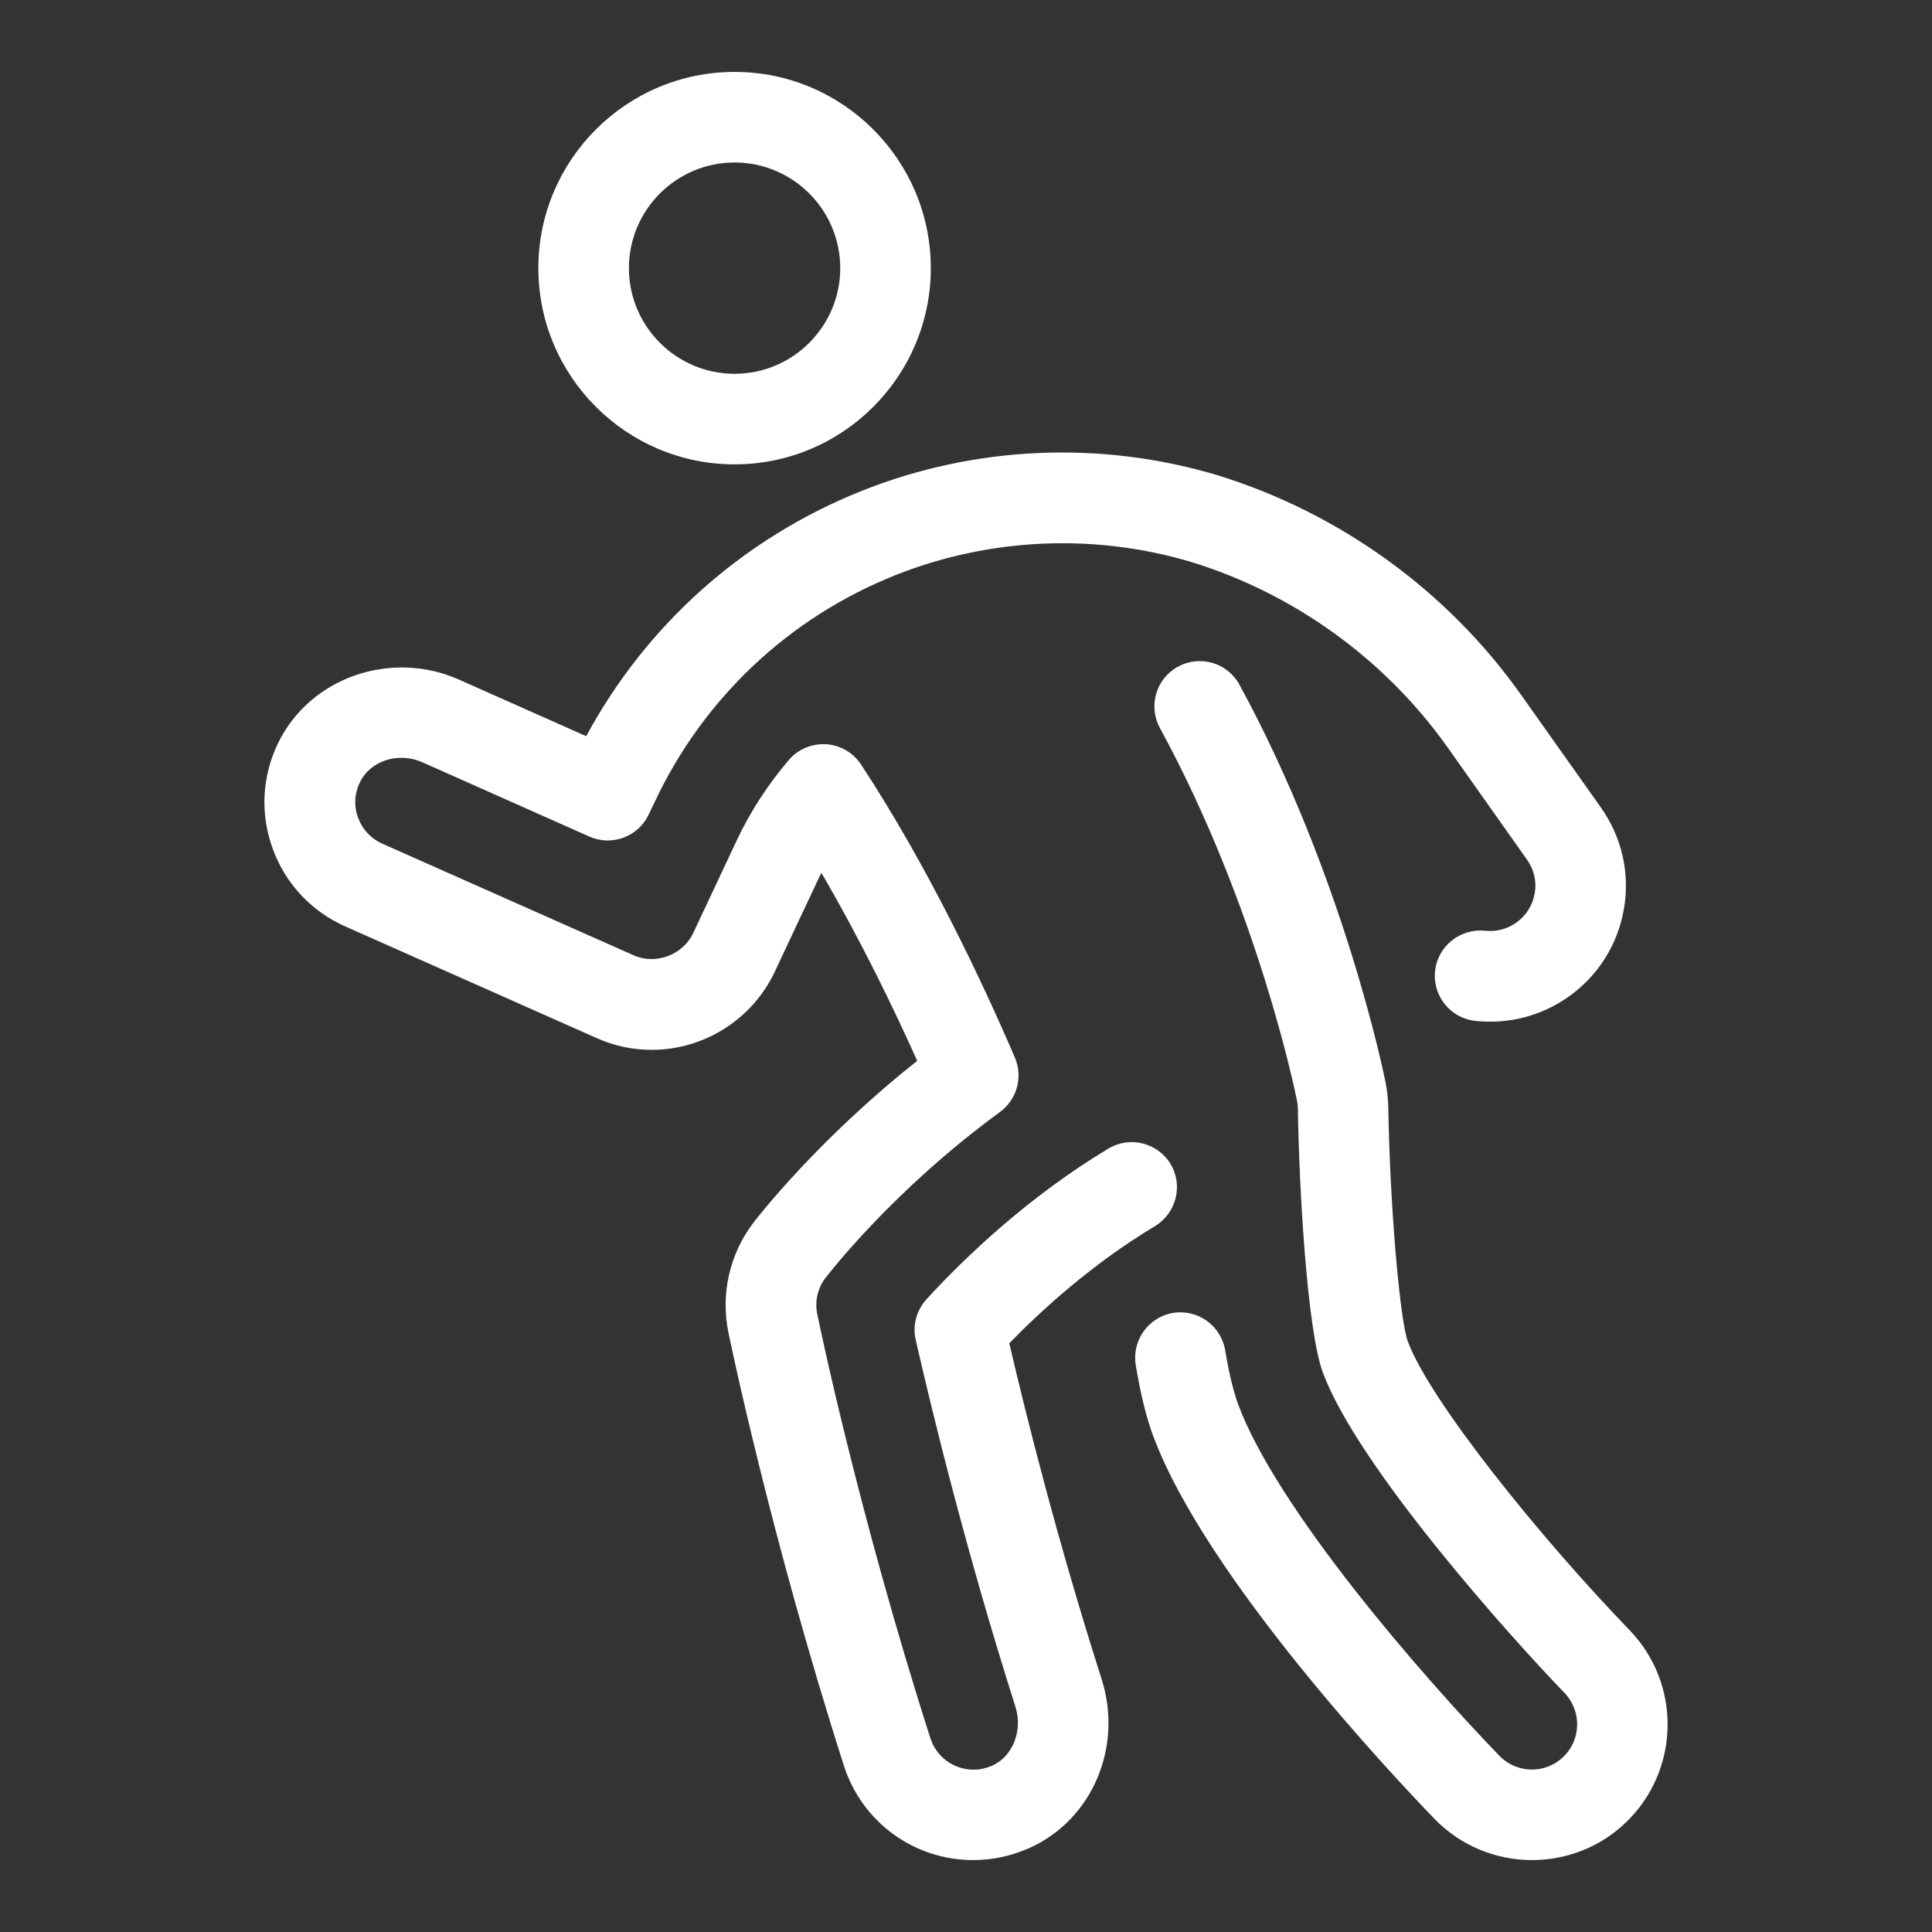
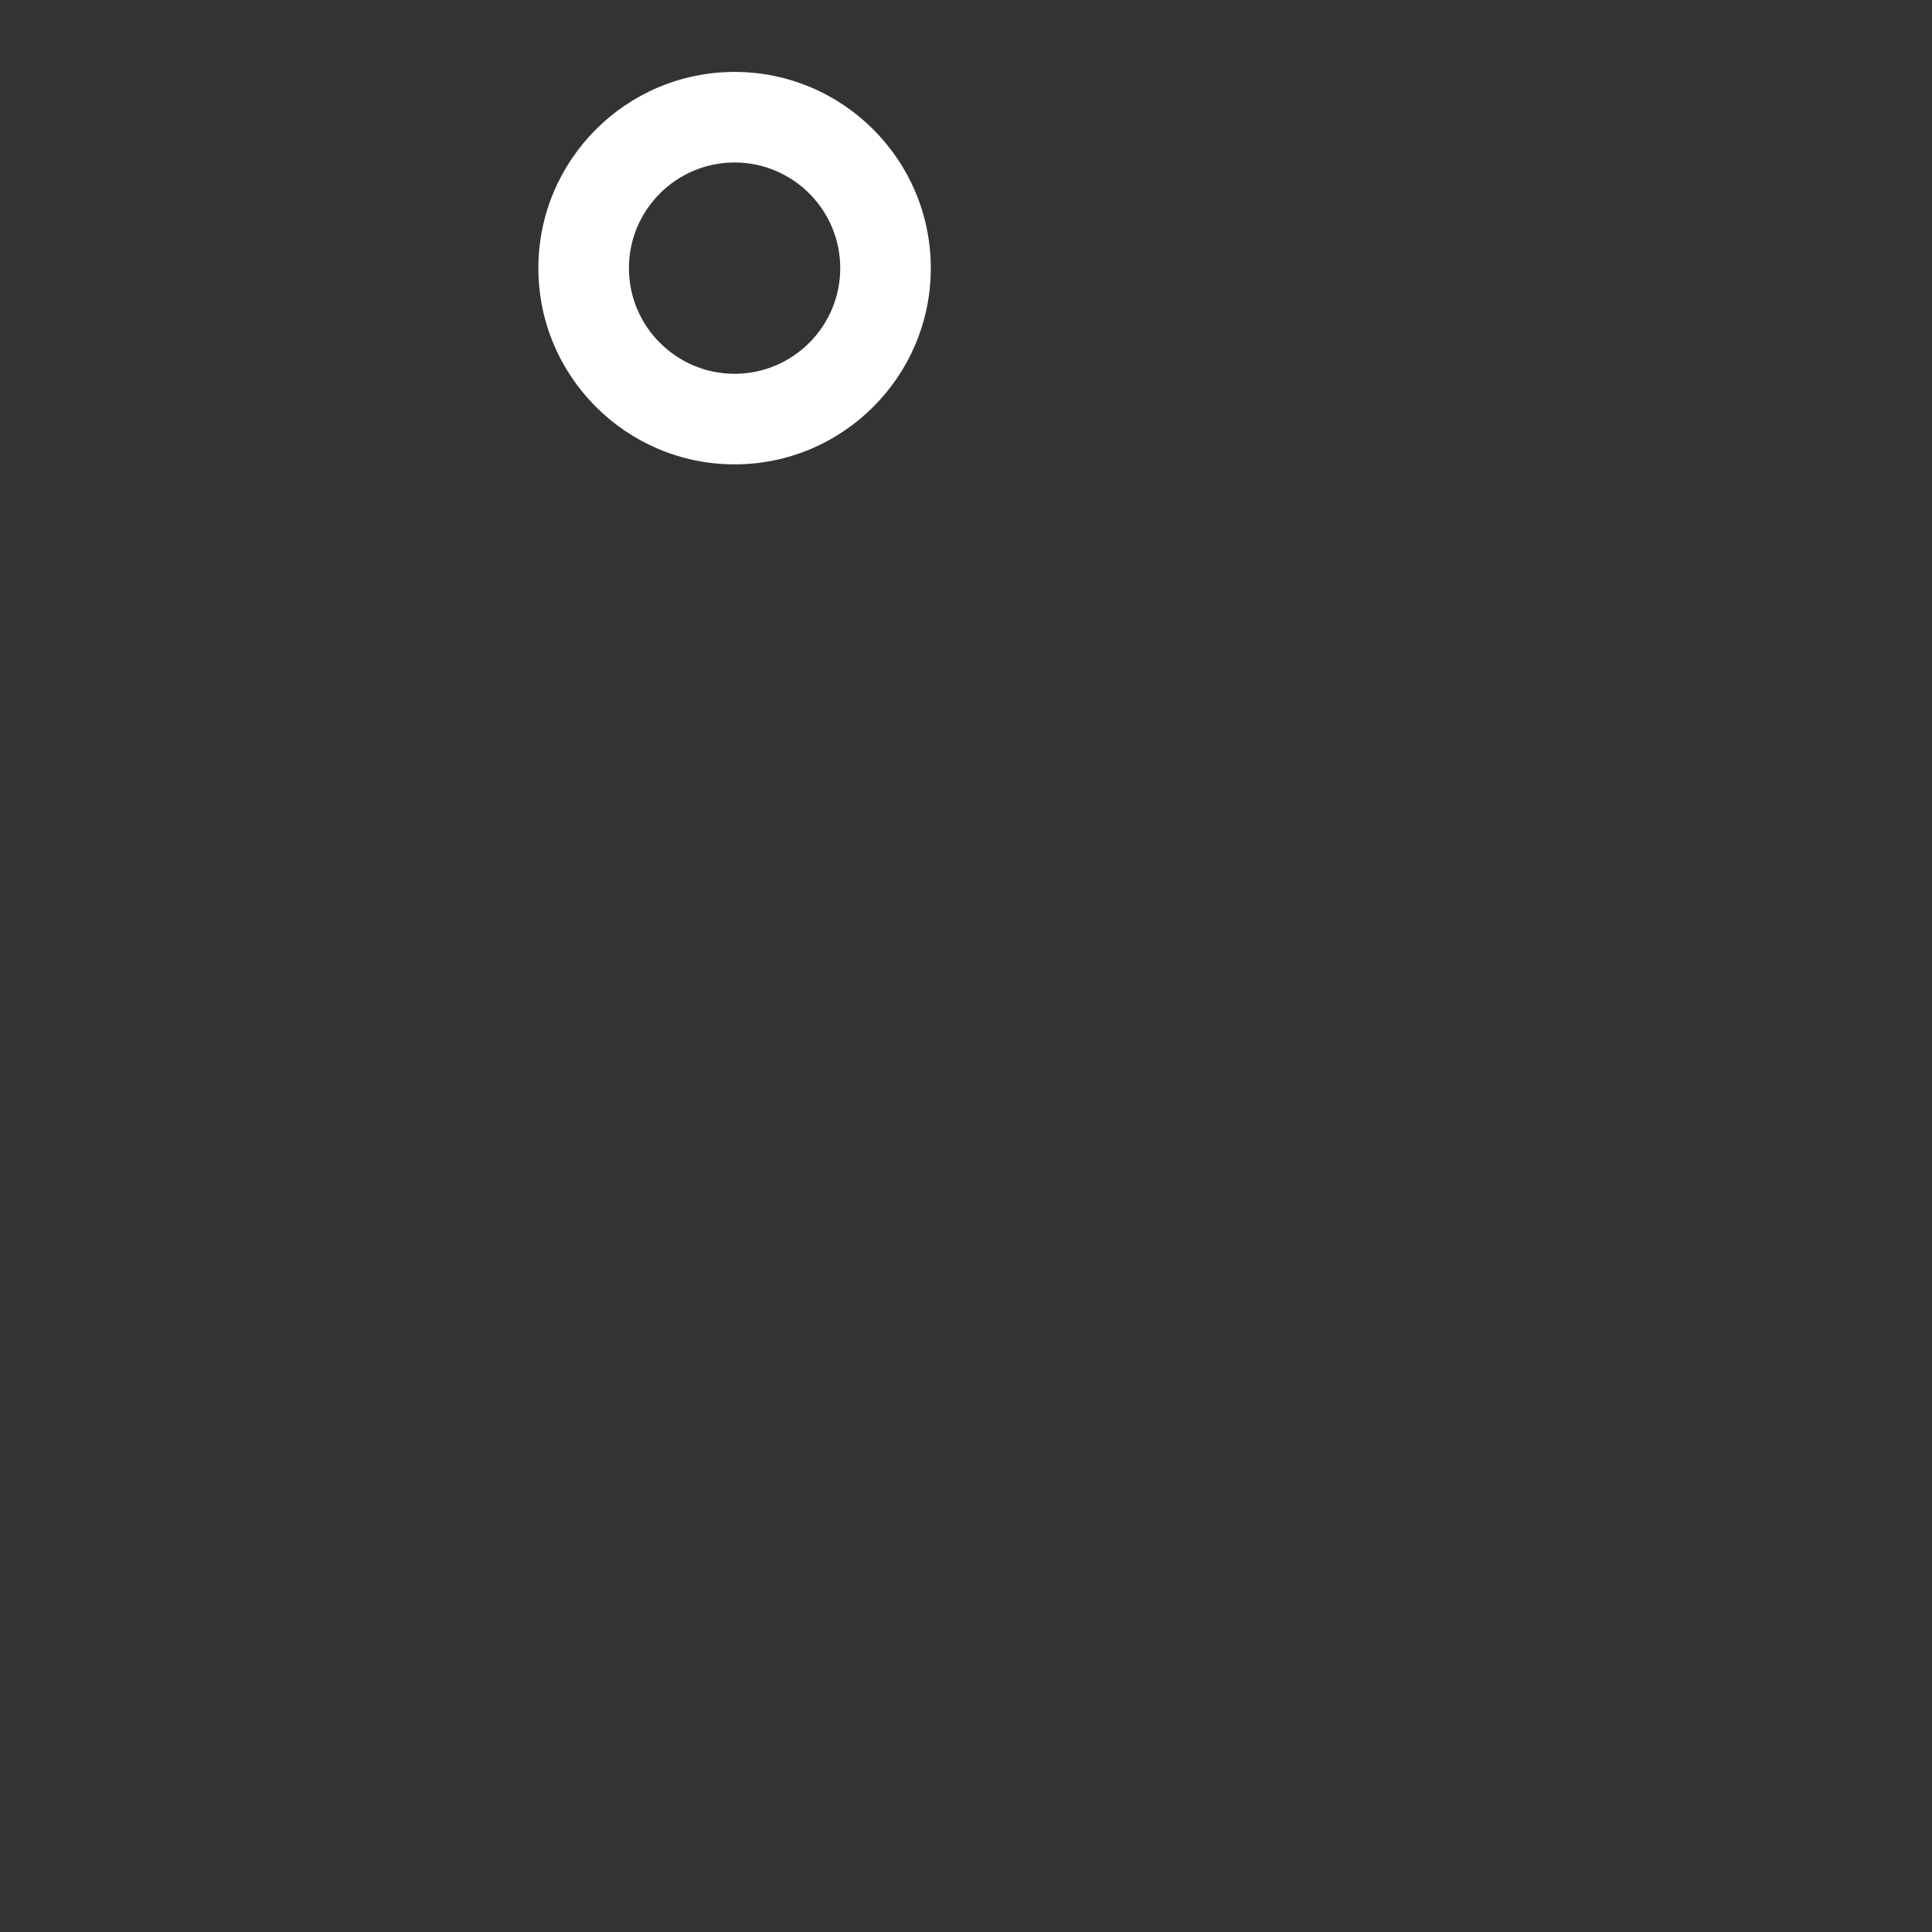
<svg xmlns="http://www.w3.org/2000/svg" width="100%" height="100%" viewBox="0 0 128 128" version="1.1" xml:space="preserve" style="fill-rule:evenodd;clip-rule:evenodd;stroke-linejoin:round;stroke-miterlimit:2;">
  <rect x="0" y="0" width="128" height="128" fill="#333333" stroke="none" />
  <g transform="matrix(1,0,0,1,16.518,-3.765)">
    <g>
      <path d="M32.15,34.53C24.98,34.53 19.15,28.7 19.15,21.53C19.15,14.36 24.98,8.53 32.15,8.53C39.32,8.53 45.15,14.36 45.15,21.53C45.15,28.7 39.32,34.53 32.15,34.53ZM32.15,14.53C28.29,14.53 25.15,17.67 25.15,21.53C25.15,25.39 28.29,28.53 32.15,28.53C36.01,28.53 39.15,25.39 39.15,21.53C39.15,17.67 36.01,14.53 32.15,14.53Z" style="fill:white;fill-rule:nonzero;" />
    </g>
    <g>
-       <path d="M47.96,127C44.03,127 40.59,124.48 39.39,120.74C34.52,105.51 31.85,92.58 31.74,92.04C31.22,89.49 31.82,86.84 33.4,84.77C33.58,84.53 37.62,79.29 44.25,74.05C42.76,70.72 40.54,66.11 37.9,61.59C37.84,61.72 37.77,61.85 37.71,61.98L34.81,68.15C33.33,71.29 30.14,73.32 26.66,73.32C25.4,73.32 24.17,73.06 23.01,72.54L6.35,65.14C4.11,64.14 2.4,62.32 1.56,60.02C0.71,57.72 0.83,55.23 1.9,53.01C3.99,48.67 9.37,46.78 13.89,48.79L22.32,52.54C26.3,45.16 32.7,39.44 40.54,36.3C48.03,33.3 56.41,32.93 64.14,35.25C72.23,37.74 79.37,42.9 84.25,49.79L89.55,57.27C90.94,59.24 91.48,61.62 91.07,63.99C90.66,66.36 89.35,68.43 87.39,69.81C85.59,71.08 83.4,71.64 81.22,71.4C79.57,71.22 78.38,69.74 78.56,68.09C78.74,66.44 80.23,65.26 81.87,65.43C82.6,65.51 83.33,65.32 83.93,64.9C84.58,64.44 85.02,63.75 85.16,62.96C85.3,62.17 85.12,61.38 84.65,60.72L79.36,53.24C75.24,47.45 69.22,43.09 62.41,41C56,39.08 49.02,39.39 42.78,41.88C35.75,44.69 30.1,50.02 26.87,56.87L26.46,57.73C25.76,59.21 24.02,59.85 22.53,59.19L11.47,54.27C9.88,53.56 8.01,54.16 7.32,55.61C6.96,56.35 6.92,57.18 7.21,57.95C7.49,58.72 8.06,59.33 8.81,59.66L25.47,67.06C26.93,67.71 28.73,67.02 29.4,65.6L32.3,59.43C33.19,57.54 34.35,55.75 35.74,54.12C36.35,53.4 37.27,53.02 38.21,53.07C39.15,53.13 40.01,53.63 40.53,54.42C44.93,61.11 48.5,68.67 50.72,73.83C51.27,75.12 50.86,76.61 49.73,77.44C42.65,82.61 38.36,88.19 38.18,88.42C37.65,89.11 37.45,89.99 37.63,90.84C37.74,91.37 40.34,103.99 45.12,118.92C45.52,120.17 46.67,121.01 47.98,121.01C48.41,121.01 48.84,120.91 49.25,120.73C50.59,120.11 51.25,118.41 50.76,116.85C47.47,106.51 45.21,97.18 44.15,92.54C43.93,91.58 44.2,90.58 44.86,89.85C47.41,87.07 51.57,83.08 56.92,79.86C58.34,79.01 60.18,79.47 61.04,80.89C61.88,82.3 61.42,84.14 60,85C55.83,87.5 52.43,90.62 50.35,92.76C51.49,97.66 53.57,105.94 56.47,115.02C57.89,119.49 55.86,124.29 51.75,126.17C50.53,126.72 49.26,127 47.96,127Z" style="fill:white;fill-rule:nonzero;" />
-     </g>
+       </g>
    <g>
-       <path d="M84.98,127C82.63,127 80.27,126.08 78.51,124.26C76.02,121.68 63.4,108.35 59.88,98.89C59.43,97.68 59.05,96.15 58.73,94.21C58.46,92.58 59.56,91.03 61.19,90.75C62.82,90.48 64.37,91.58 64.65,93.21C64.97,95.13 65.3,96.22 65.51,96.8C68.08,103.72 77.6,114.69 82.82,120.09C83.97,121.28 85.87,121.31 87.06,120.16C88.25,119.01 88.28,117.11 87.13,115.92C83.46,112.12 73.43,100.91 71.13,94.71C70.08,91.9 69.55,82.5 69.47,77.23C69.47,77.05 69.45,76.87 69.41,76.69C69.31,76.17 66.81,63.89 60.33,52C59.54,50.55 60.07,48.72 61.53,47.93C62.98,47.14 64.81,47.67 65.6,49.13C72.51,61.82 75.18,74.97 75.29,75.53C75.39,76.06 75.45,76.6 75.46,77.14C75.58,84.11 76.26,91.32 76.75,92.63C78.21,96.57 85.52,105.63 91.44,111.76C94.89,115.33 94.79,121.03 91.23,124.48C89.5,126.16 87.24,127 84.98,127Z" style="fill:white;fill-rule:nonzero;" />
-     </g>
+       </g>
  </g>
</svg>